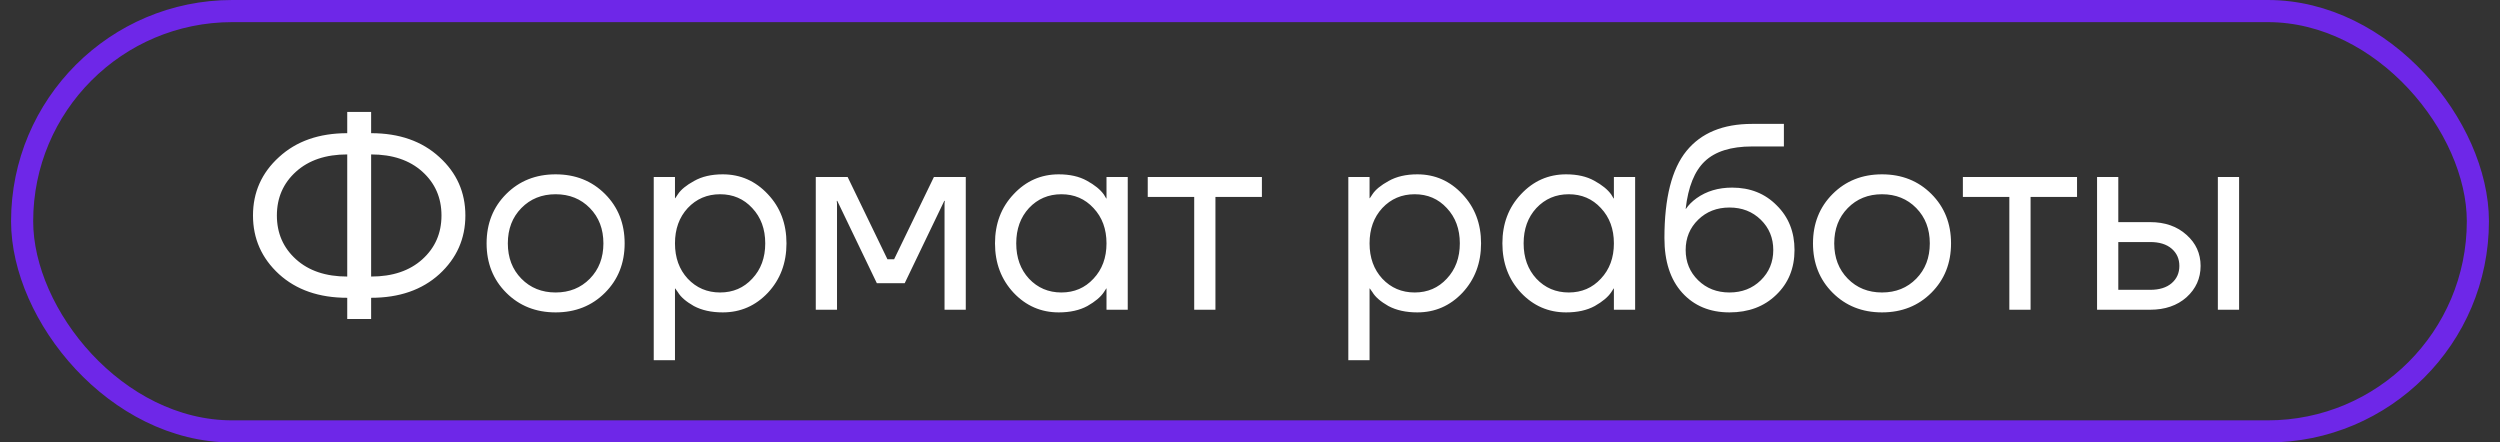
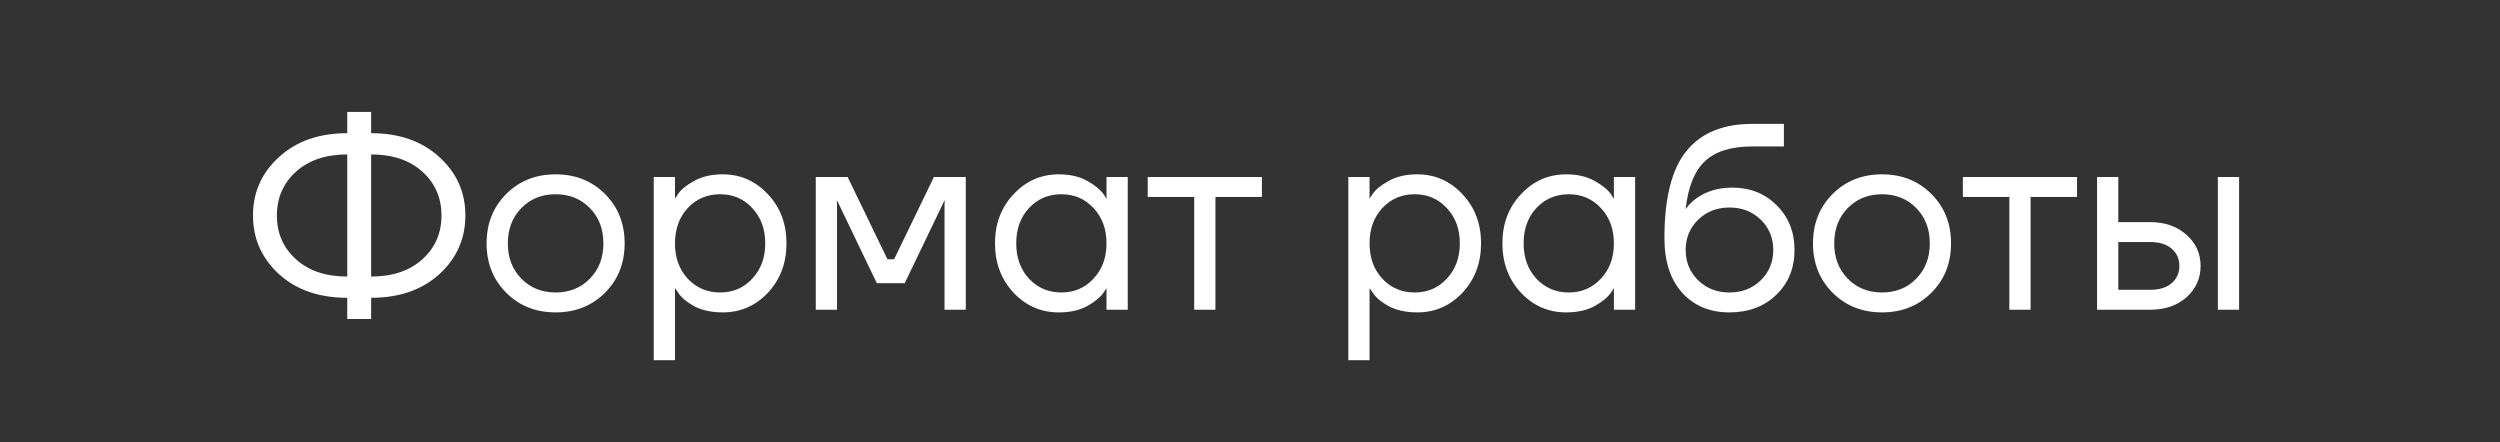
<svg xmlns="http://www.w3.org/2000/svg" width="113" height="20" viewBox="0 0 113 20" fill="none">
  <rect x="0" y="0" width="113" height="20" fill="#333333" stroke="none" />
-   <rect x="1" y="0.5" width="111" height="19" rx="9.5" stroke="#6E27E8" />
  <path d="M12.611 12.392C11.827 11.672 11.435 10.788 11.435 9.74C11.435 8.692 11.827 7.812 12.611 7.1C13.395 6.38 14.423 6.02 15.695 6.02V5.06H16.775V6.02C18.047 6.02 19.075 6.38 19.859 7.1C20.643 7.812 21.035 8.692 21.035 9.74C21.035 10.788 20.643 11.672 19.859 12.392C19.075 13.104 18.047 13.46 16.775 13.46V14.42H15.695V13.46C14.423 13.46 13.395 13.104 12.611 12.392ZM16.775 6.98V12.5C17.743 12.5 18.515 12.24 19.091 11.72C19.667 11.2 19.955 10.54 19.955 9.74C19.955 8.94 19.667 8.28 19.091 7.76C18.515 7.24 17.743 6.98 16.775 6.98ZM13.379 7.76C12.803 8.28 12.515 8.94 12.515 9.74C12.515 10.54 12.803 11.2 13.379 11.72C13.955 12.24 14.727 12.5 15.695 12.5V6.98C14.727 6.98 13.955 7.24 13.379 7.76ZM22.882 13.232C22.29 12.64 21.994 11.896 21.994 11C21.994 10.104 22.29 9.36 22.882 8.768C23.474 8.176 24.218 7.88 25.114 7.88C26.01 7.88 26.754 8.176 27.346 8.768C27.938 9.36 28.234 10.104 28.234 11C28.234 11.896 27.938 12.64 27.346 13.232C26.754 13.824 26.01 14.12 25.114 14.12C24.218 14.12 23.474 13.824 22.882 13.232ZM23.566 9.404C23.158 9.82 22.954 10.352 22.954 11C22.954 11.648 23.158 12.18 23.566 12.596C23.974 13.012 24.49 13.22 25.114 13.22C25.738 13.22 26.254 13.012 26.662 12.596C27.07 12.18 27.274 11.648 27.274 11C27.274 10.352 27.07 9.82 26.662 9.404C26.254 8.988 25.738 8.78 25.114 8.78C24.49 8.78 23.974 8.988 23.566 9.404ZM29.549 16.28V8H30.509V8.96H30.521L30.641 8.78C30.777 8.572 31.021 8.372 31.373 8.18C31.725 7.98 32.157 7.88 32.669 7.88C33.469 7.88 34.149 8.18 34.709 8.78C35.269 9.372 35.549 10.112 35.549 11C35.549 11.888 35.269 12.632 34.709 13.232C34.149 13.824 33.469 14.12 32.669 14.12C32.157 14.12 31.721 14.024 31.361 13.832C31.009 13.632 30.769 13.424 30.641 13.208L30.521 13.04H30.509V16.28H29.549ZM31.085 9.404C30.701 9.82 30.509 10.352 30.509 11C30.509 11.648 30.701 12.18 31.085 12.596C31.477 13.012 31.965 13.22 32.549 13.22C33.133 13.22 33.617 13.012 34.001 12.596C34.393 12.18 34.589 11.648 34.589 11C34.589 10.352 34.393 9.82 34.001 9.404C33.617 8.988 33.133 8.78 32.549 8.78C31.965 8.78 31.477 8.988 31.085 9.404ZM36.873 14V8H38.313L40.113 11.72H40.413L42.213 8H43.653V14H42.693V9.2L42.705 9.08H42.681L40.893 12.8H39.633L37.845 9.08H37.821L37.833 9.2V14H36.873ZM45.814 13.232C45.254 12.632 44.974 11.888 44.974 11C44.974 10.112 45.254 9.372 45.814 8.78C46.374 8.18 47.054 7.88 47.854 7.88C48.358 7.88 48.782 7.976 49.126 8.168C49.478 8.36 49.734 8.568 49.894 8.792L50.002 8.972H50.014V8H50.974V14H50.014V13.04H50.002L49.894 13.208C49.75 13.424 49.502 13.632 49.15 13.832C48.798 14.024 48.366 14.12 47.854 14.12C47.054 14.12 46.374 13.824 45.814 13.232ZM46.51 9.404C46.126 9.82 45.934 10.352 45.934 11C45.934 11.648 46.126 12.18 46.51 12.596C46.902 13.012 47.39 13.22 47.974 13.22C48.558 13.22 49.042 13.012 49.426 12.596C49.818 12.18 50.014 11.648 50.014 11C50.014 10.352 49.818 9.82 49.426 9.404C49.042 8.988 48.558 8.78 47.974 8.78C47.39 8.78 46.902 8.988 46.51 9.404ZM51.878 8.9V8H57.038V8.9H54.938V14H53.978V8.9H51.878ZM60.944 16.28V8H61.904V8.96H61.916L62.035 8.78C62.172 8.572 62.416 8.372 62.767 8.18C63.12 7.98 63.551 7.88 64.064 7.88C64.864 7.88 65.543 8.18 66.103 8.78C66.663 9.372 66.944 10.112 66.944 11C66.944 11.888 66.663 12.632 66.103 13.232C65.543 13.824 64.864 14.12 64.064 14.12C63.551 14.12 63.115 14.024 62.755 13.832C62.404 13.632 62.163 13.424 62.035 13.208L61.916 13.04H61.904V16.28H60.944ZM62.48 9.404C62.096 9.82 61.904 10.352 61.904 11C61.904 11.648 62.096 12.18 62.48 12.596C62.871 13.012 63.359 13.22 63.944 13.22C64.528 13.22 65.011 13.012 65.395 12.596C65.787 12.18 65.984 11.648 65.984 11C65.984 10.352 65.787 9.82 65.395 9.404C65.011 8.988 64.528 8.78 63.944 8.78C63.359 8.78 62.871 8.988 62.48 9.404ZM68.748 13.232C68.188 12.632 67.908 11.888 67.908 11C67.908 10.112 68.188 9.372 68.748 8.78C69.308 8.18 69.988 7.88 70.788 7.88C71.292 7.88 71.716 7.976 72.06 8.168C72.412 8.36 72.668 8.568 72.828 8.792L72.936 8.972H72.948V8H73.908V14H72.948V13.04H72.936L72.828 13.208C72.684 13.424 72.436 13.632 72.084 13.832C71.732 14.024 71.3 14.12 70.788 14.12C69.988 14.12 69.308 13.824 68.748 13.232ZM69.444 9.404C69.06 9.82 68.868 10.352 68.868 11C68.868 11.648 69.06 12.18 69.444 12.596C69.836 13.012 70.324 13.22 70.908 13.22C71.492 13.22 71.976 13.012 72.36 12.596C72.752 12.18 72.948 11.648 72.948 11C72.948 10.352 72.752 9.82 72.36 9.404C71.976 8.988 71.492 8.78 70.908 8.78C70.324 8.78 69.836 8.988 69.444 9.404ZM75.232 10.76C75.232 8.952 75.564 7.64 76.228 6.824C76.892 6.008 77.88 5.6 79.192 5.6H80.632V6.62H79.192C78.24 6.62 77.528 6.844 77.056 7.292C76.592 7.732 76.304 8.448 76.192 9.44H76.204C76.324 9.264 76.484 9.104 76.684 8.96C77.132 8.64 77.668 8.48 78.292 8.48C79.108 8.48 79.78 8.748 80.308 9.284C80.844 9.812 81.112 10.484 81.112 11.3C81.112 12.124 80.836 12.8 80.284 13.328C79.74 13.856 79.036 14.12 78.172 14.12C77.284 14.12 76.572 13.824 76.036 13.232C75.5 12.64 75.232 11.816 75.232 10.76ZM76.756 9.932C76.38 10.3 76.192 10.756 76.192 11.3C76.192 11.844 76.38 12.3 76.756 12.668C77.132 13.036 77.604 13.22 78.172 13.22C78.74 13.22 79.212 13.036 79.588 12.668C79.964 12.3 80.152 11.844 80.152 11.3C80.152 10.756 79.964 10.3 79.588 9.932C79.212 9.564 78.74 9.38 78.172 9.38C77.604 9.38 77.132 9.564 76.756 9.932ZM82.835 13.232C82.243 12.64 81.947 11.896 81.947 11C81.947 10.104 82.243 9.36 82.835 8.768C83.427 8.176 84.171 7.88 85.067 7.88C85.963 7.88 86.707 8.176 87.299 8.768C87.891 9.36 88.187 10.104 88.187 11C88.187 11.896 87.891 12.64 87.299 13.232C86.707 13.824 85.963 14.12 85.067 14.12C84.171 14.12 83.427 13.824 82.835 13.232ZM83.519 9.404C83.111 9.82 82.907 10.352 82.907 11C82.907 11.648 83.111 12.18 83.519 12.596C83.927 13.012 84.443 13.22 85.067 13.22C85.691 13.22 86.207 13.012 86.615 12.596C87.023 12.18 87.227 11.648 87.227 11C87.227 10.352 87.023 9.82 86.615 9.404C86.207 8.988 85.691 8.78 85.067 8.78C84.443 8.78 83.927 8.988 83.519 9.404ZM88.722 8.9V8H93.882V8.9H91.782V14H90.822V8.9H88.722ZM100.247 14V8H101.207V14H100.247ZM94.787 14V8H95.747V10.04H97.187C97.859 10.04 98.407 10.232 98.831 10.616C99.255 10.992 99.467 11.46 99.467 12.02C99.467 12.58 99.255 13.052 98.831 13.436C98.407 13.812 97.859 14 97.187 14H94.787ZM95.747 13.1H97.187C97.603 13.1 97.927 13 98.159 12.8C98.391 12.6 98.507 12.34 98.507 12.02C98.507 11.7 98.391 11.44 98.159 11.24C97.927 11.04 97.603 10.94 97.187 10.94H95.747V13.1Z" fill="white" />
</svg>